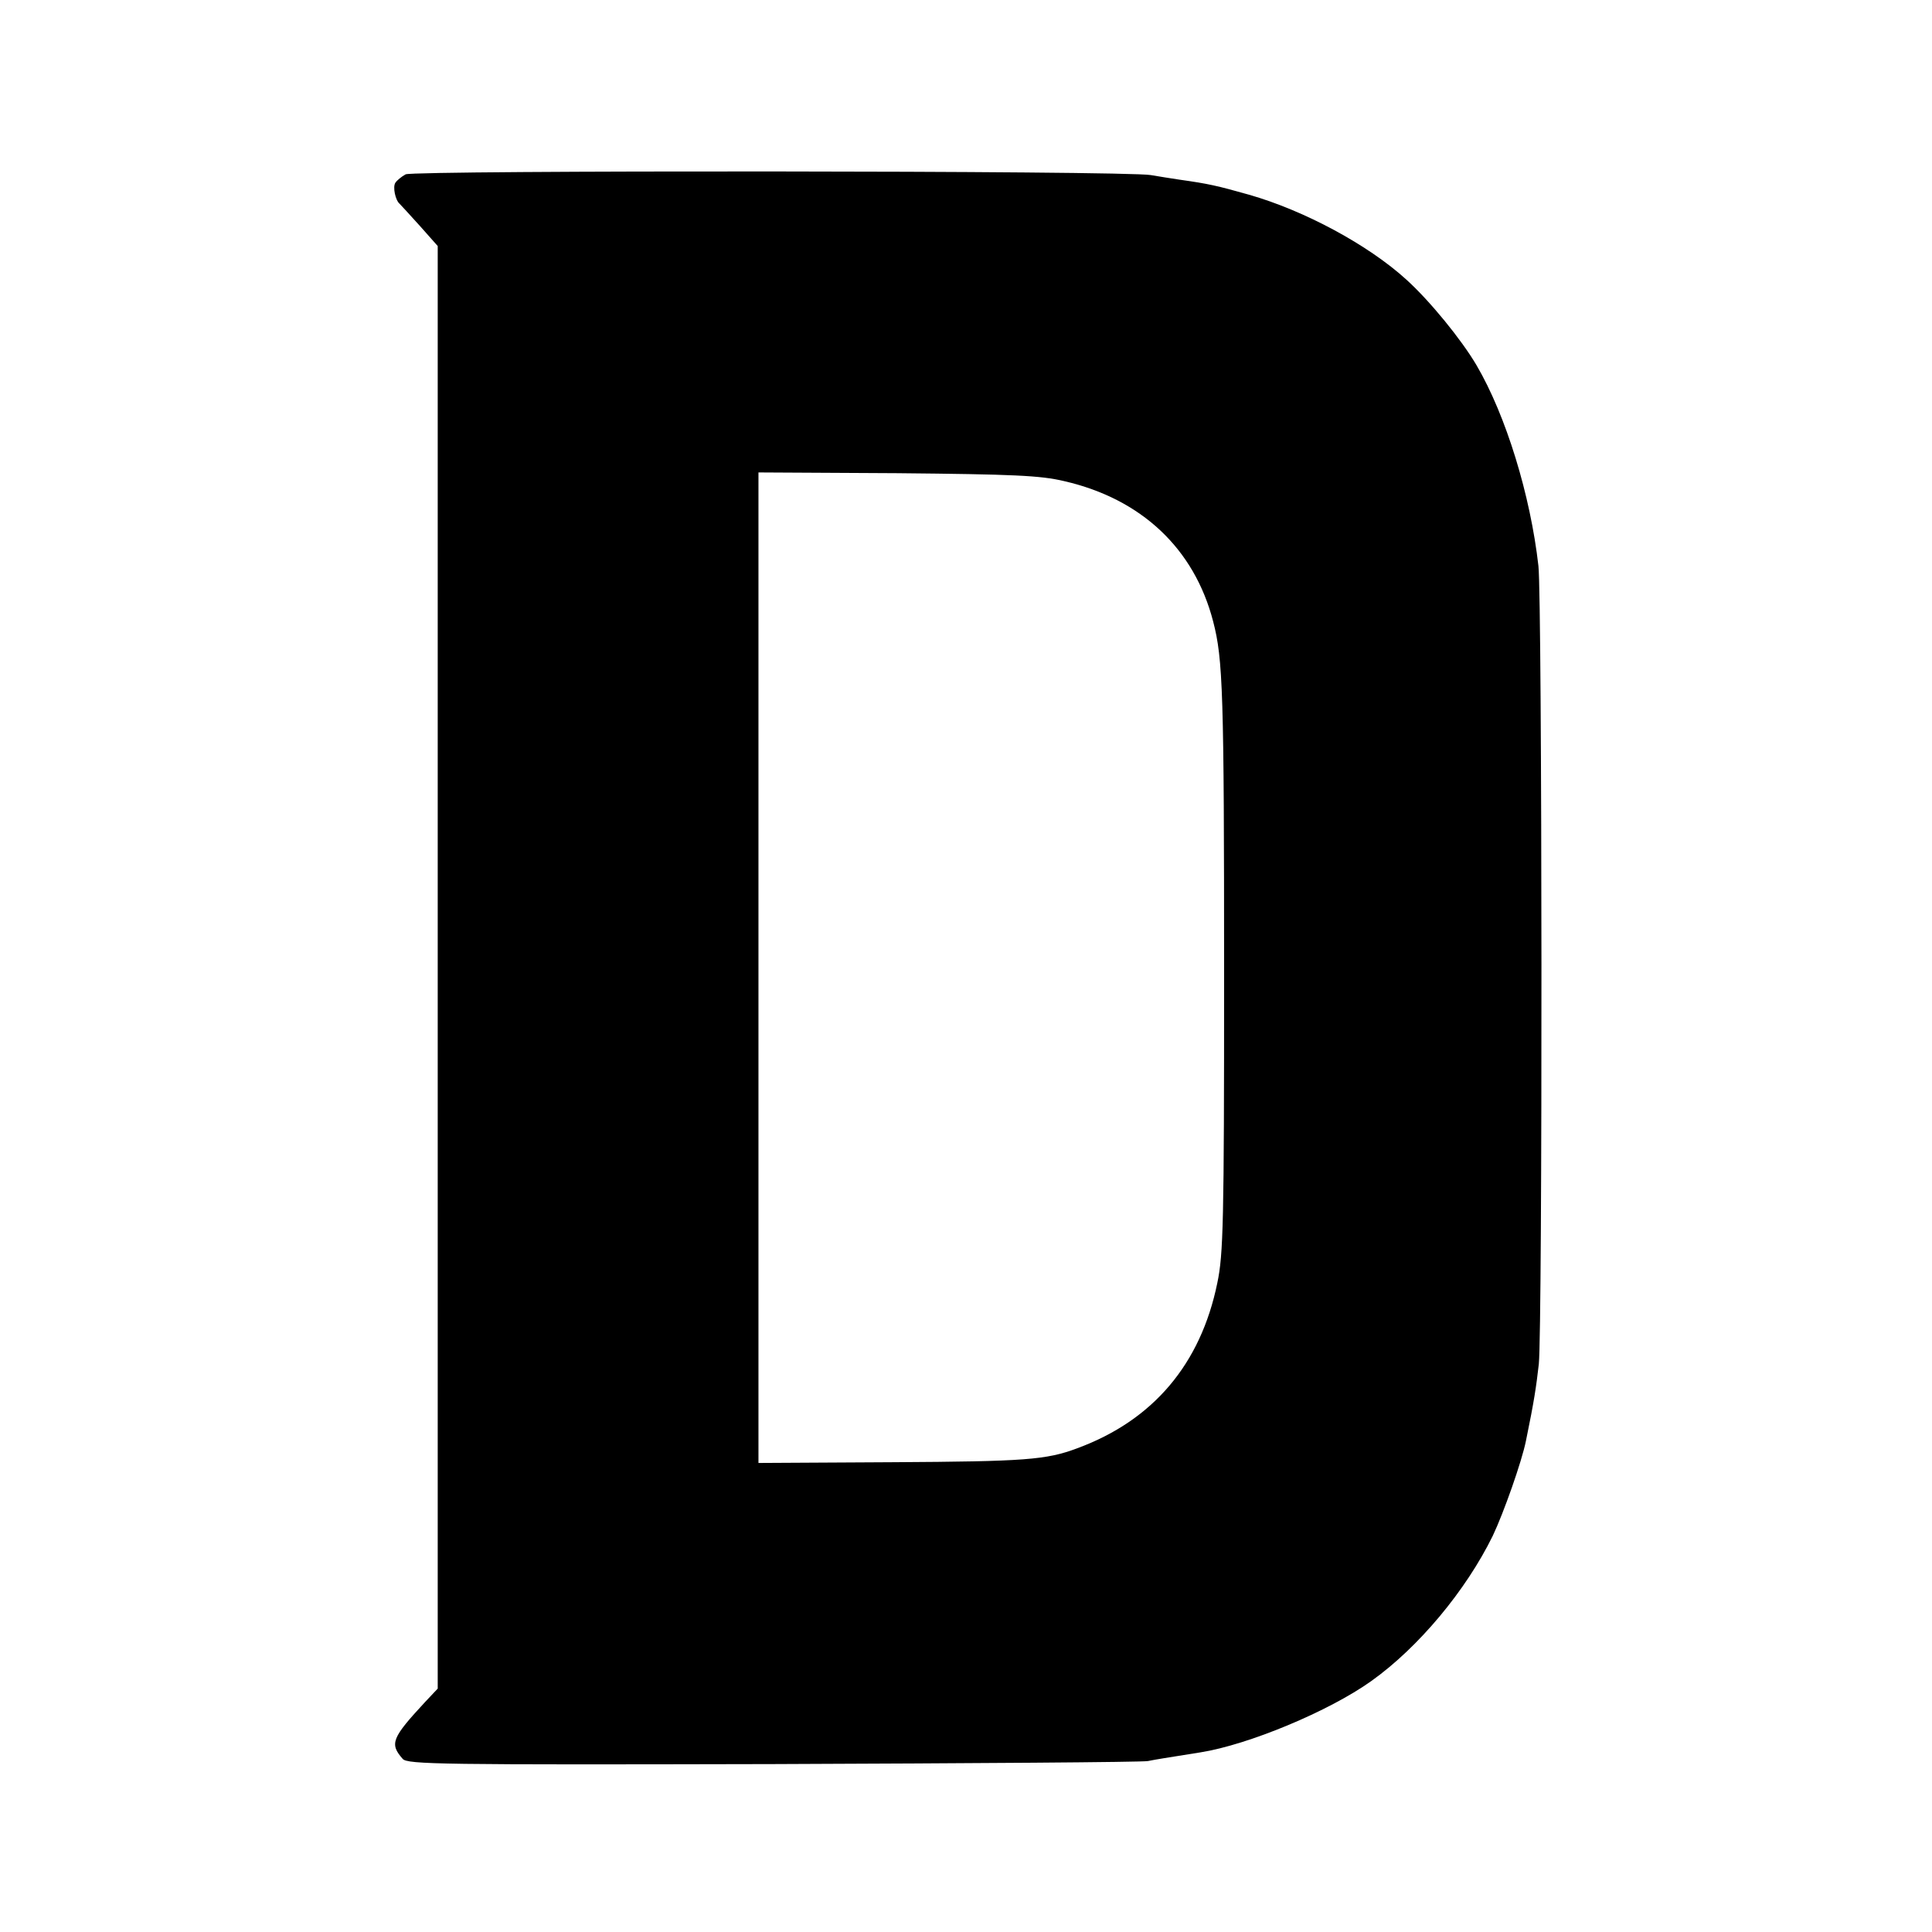
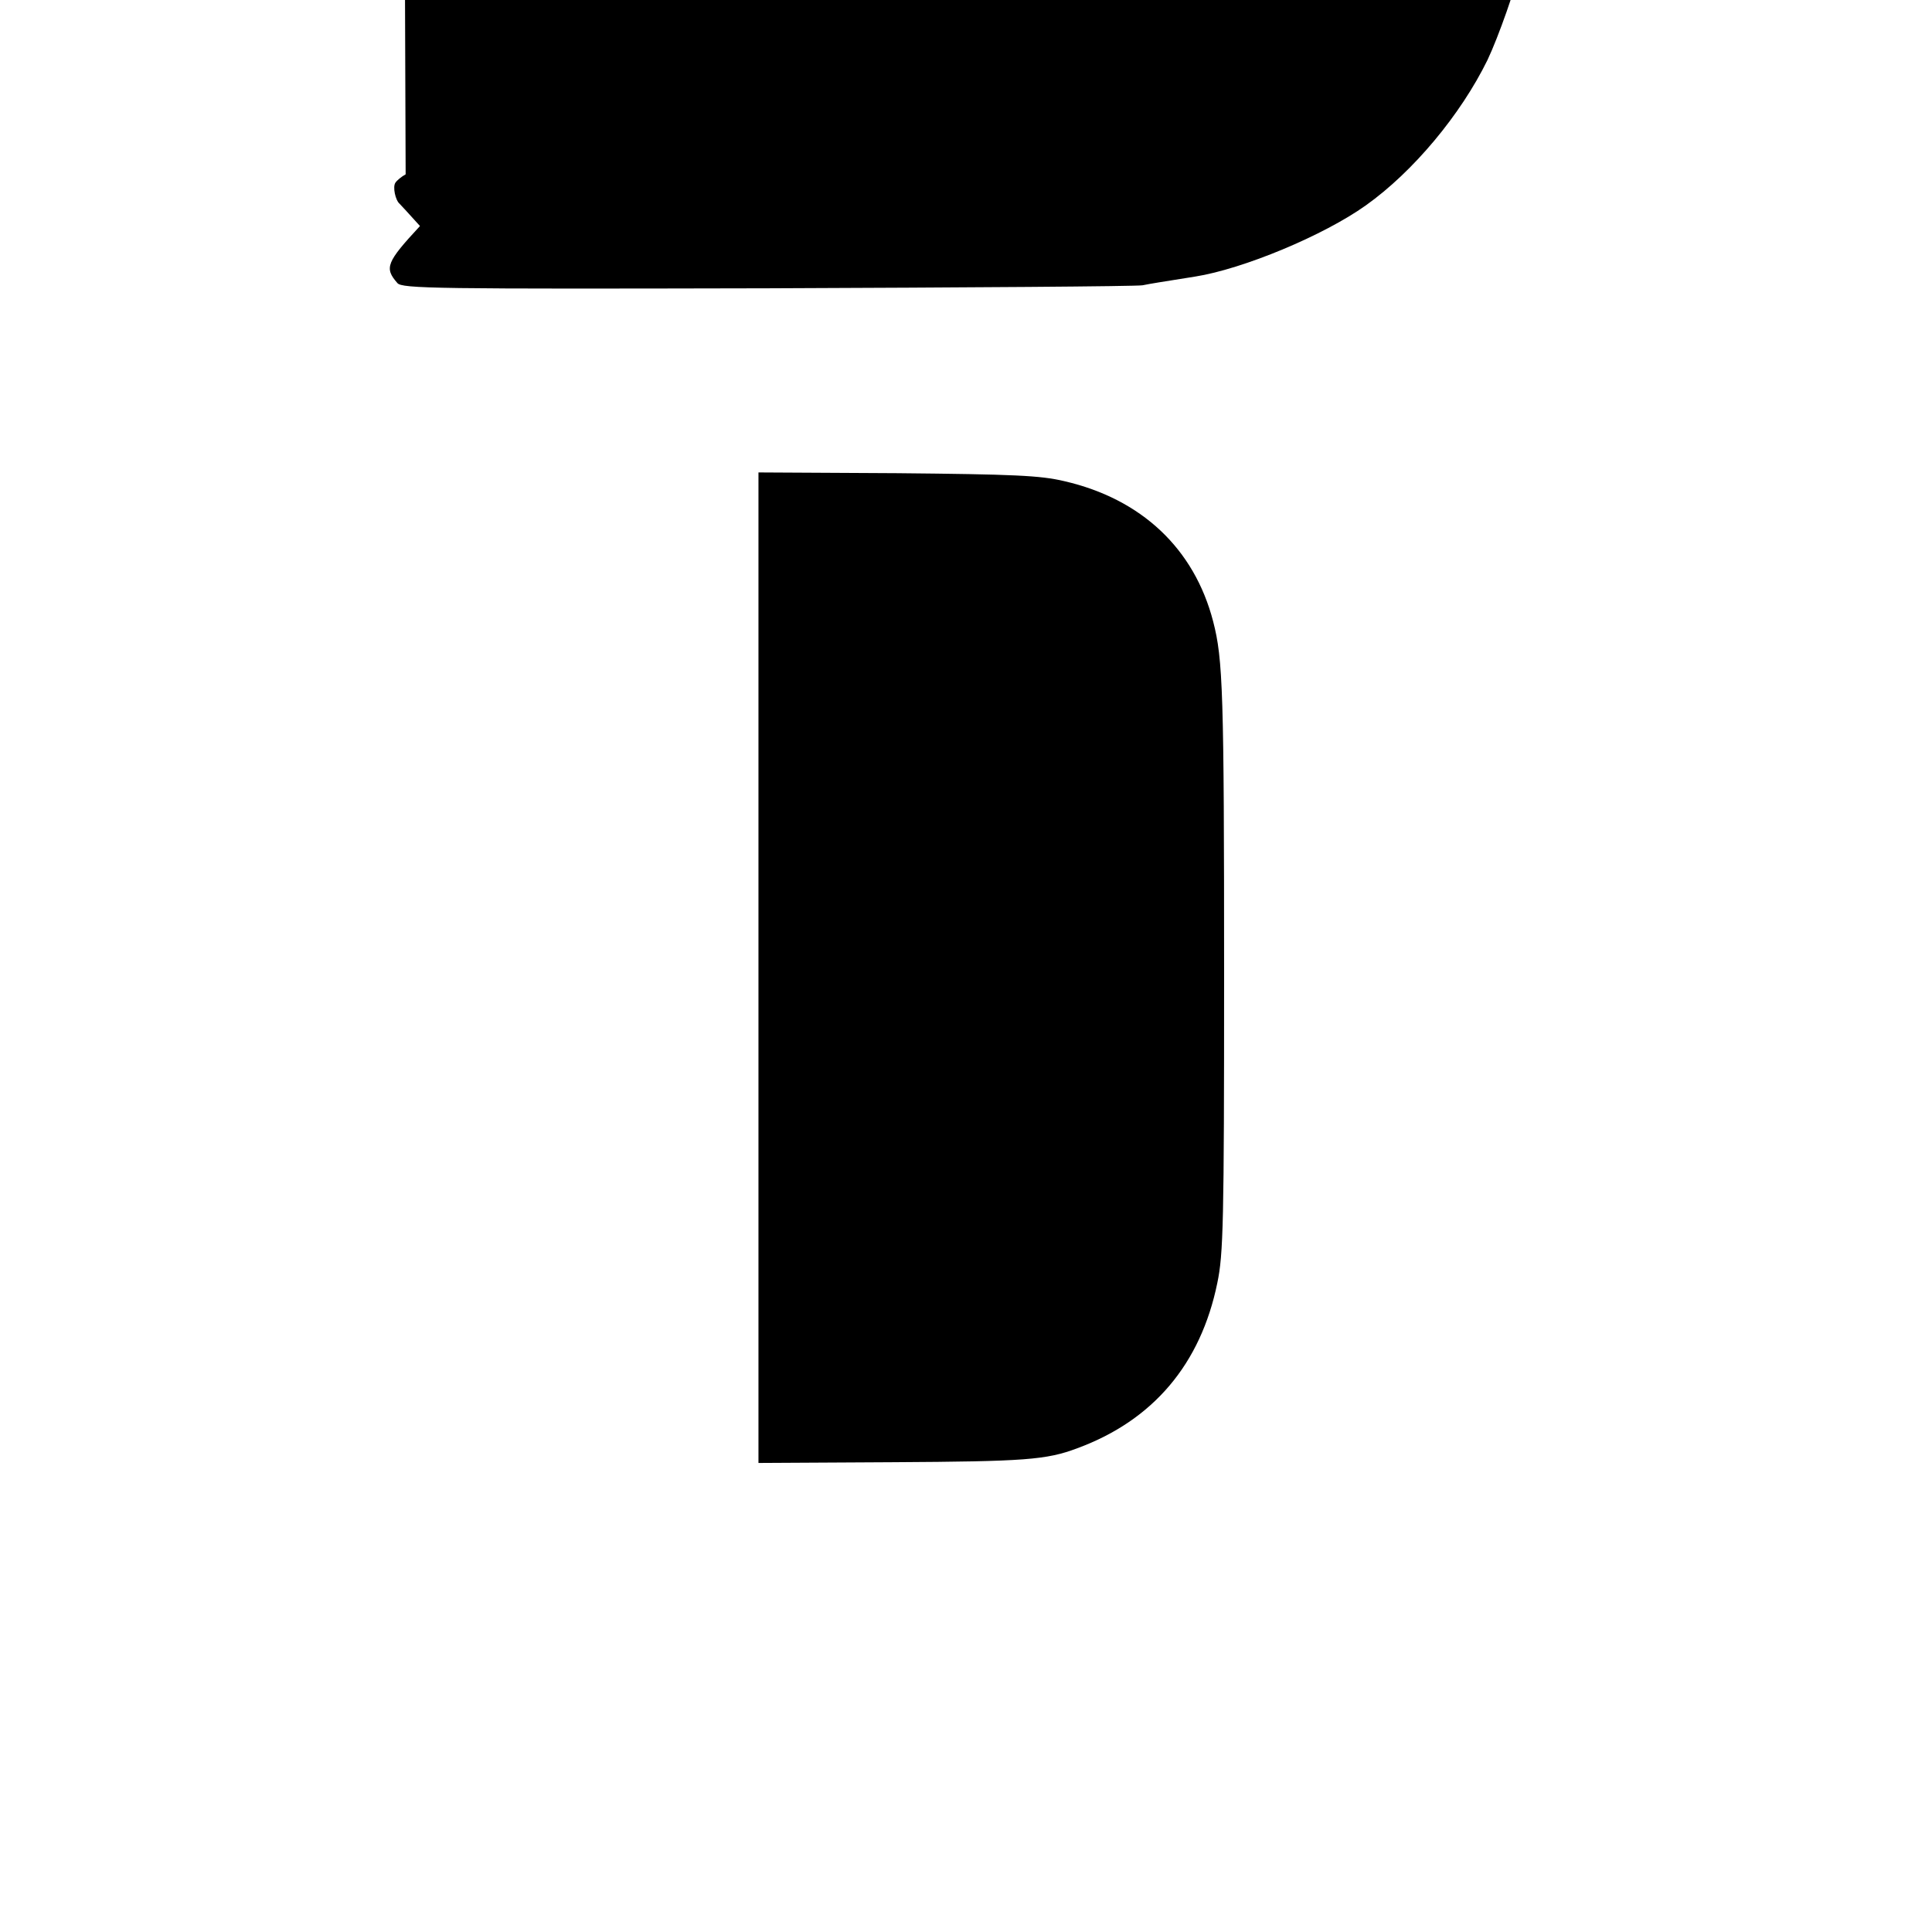
<svg xmlns="http://www.w3.org/2000/svg" version="1.0" width="512pt" height="512pt" viewBox="0 0 512 512" preserveAspectRatio="xMidYMid meet">
  <g transform="translate(0,512) scale(0.1,-0.1)" fill="#000000" stroke="none">
-     <path d="M1075 4658 c-11 -6 -23 -16 -27 -22 -8 -11 0 -47 11 -56 3 -3 27 -29 54 -59 l47 -53 0 -1912 0 -1911 -33 -35 c-89 -96 -95 -111 -60 -151 12 -15 101 -16 981 -14 532 2 979 5 994 8 25 5 45 8 139 23 127 20 341 109 453 189 125 89 251 240 322 385 29 61 77 197 88 252 22 107 27 142 34 203 10 97 9 2023 -1 2115 -21 187 -86 399 -164 532 -40 68 -124 171 -186 227 -101 92 -270 183 -417 225 -85 24 -107 29 -185 40 -22 3 -56 9 -75 12 -64 12 -1953 13 -1975 2z m1745 -813 c205 -47 345 -179 395 -372 26 -100 29 -187 29 -938 0 -655 -2 -739 -18 -815 -44 -215 -170 -364 -371 -438 -82 -31 -140 -35 -487 -37 l-358 -2 0 1313 0 1312 368 -2 c308 -3 379 -6 442 -21z" />
+     <path d="M1075 4658 c-11 -6 -23 -16 -27 -22 -8 -11 0 -47 11 -56 3 -3 27 -29 54 -59 c-89 -96 -95 -111 -60 -151 12 -15 101 -16 981 -14 532 2 979 5 994 8 25 5 45 8 139 23 127 20 341 109 453 189 125 89 251 240 322 385 29 61 77 197 88 252 22 107 27 142 34 203 10 97 9 2023 -1 2115 -21 187 -86 399 -164 532 -40 68 -124 171 -186 227 -101 92 -270 183 -417 225 -85 24 -107 29 -185 40 -22 3 -56 9 -75 12 -64 12 -1953 13 -1975 2z m1745 -813 c205 -47 345 -179 395 -372 26 -100 29 -187 29 -938 0 -655 -2 -739 -18 -815 -44 -215 -170 -364 -371 -438 -82 -31 -140 -35 -487 -37 l-358 -2 0 1313 0 1312 368 -2 c308 -3 379 -6 442 -21z" />
  </g>
</svg>